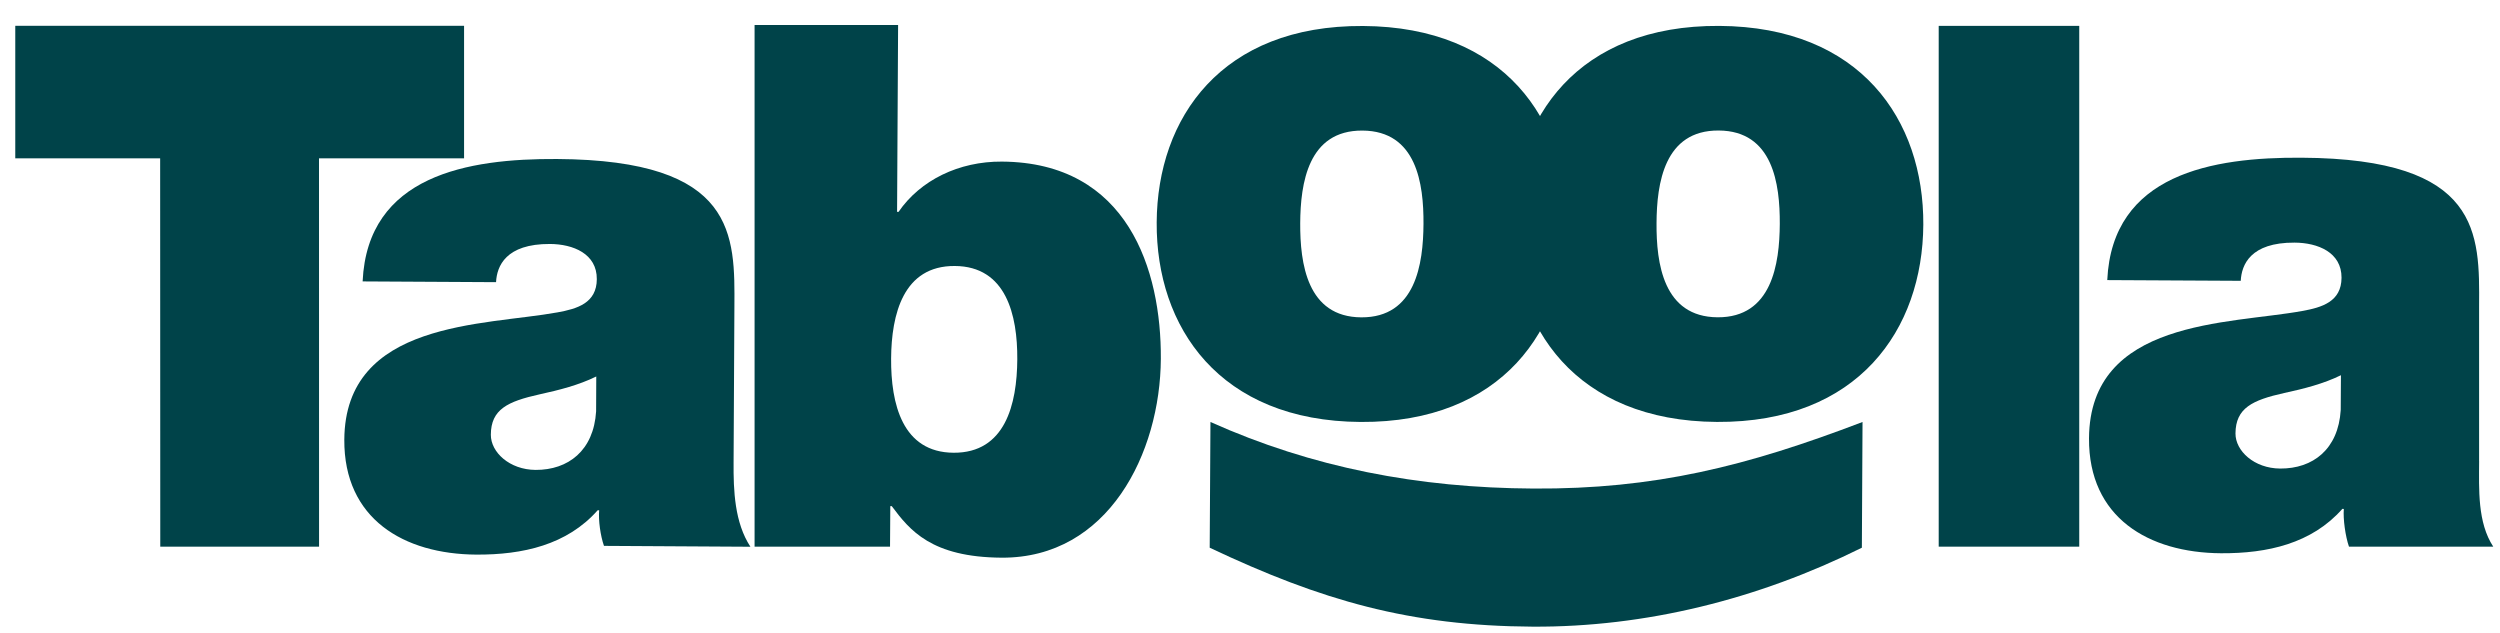
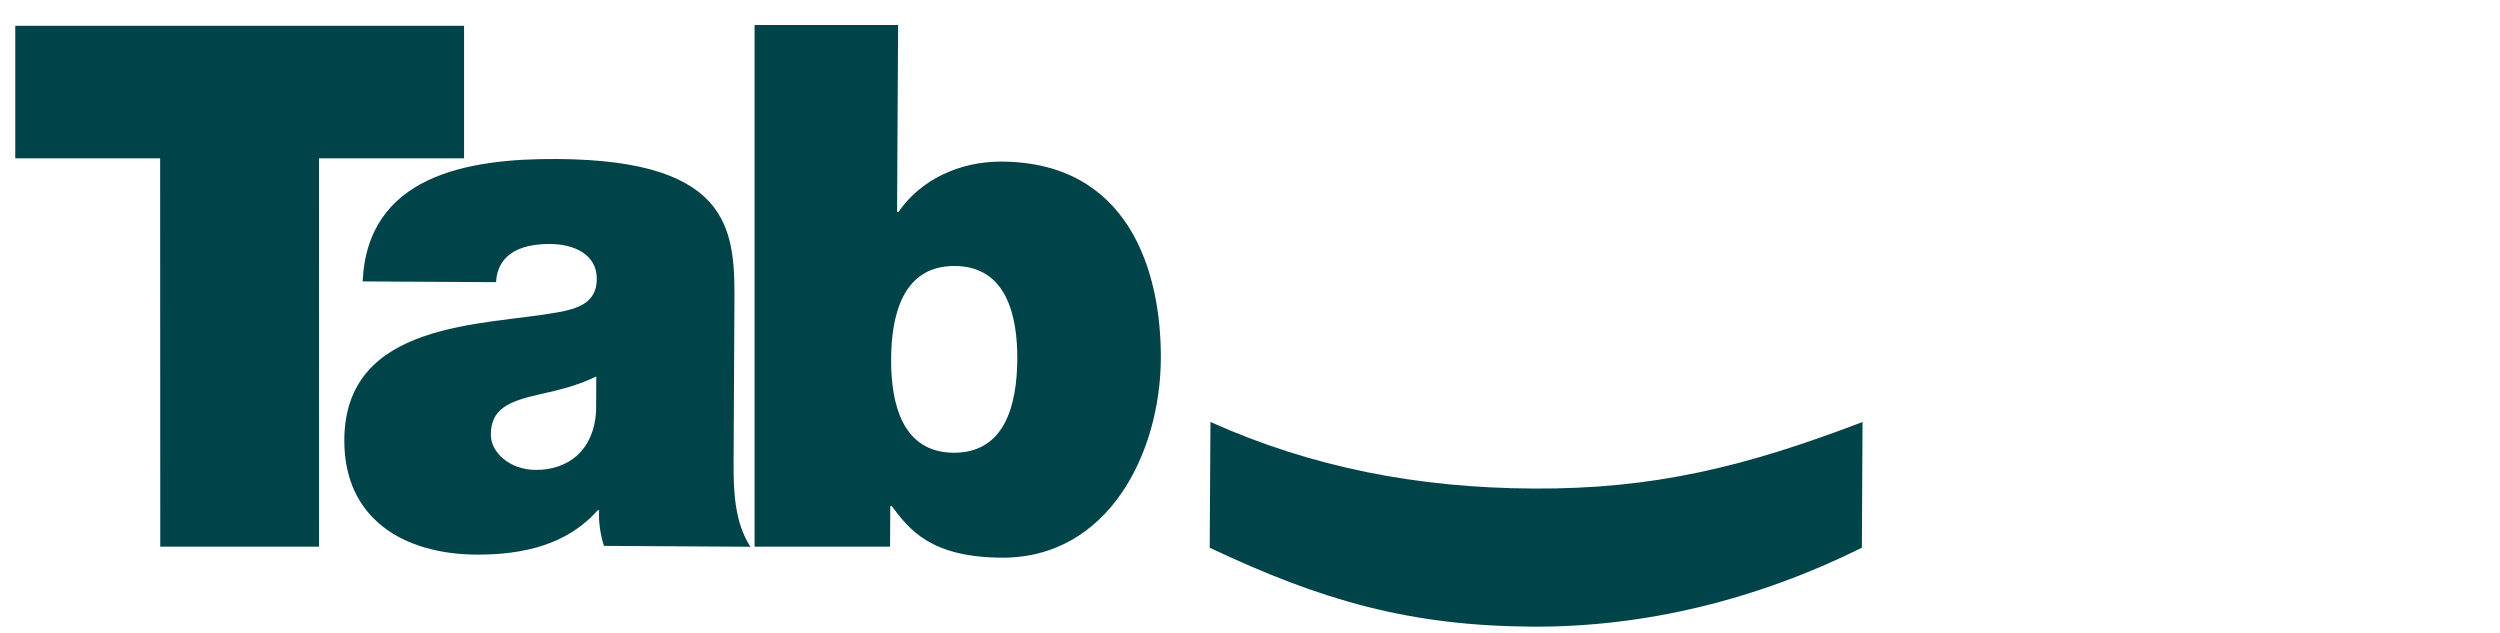
<svg xmlns="http://www.w3.org/2000/svg" width="83" height="21" viewBox="0 0 83 21" fill="none">
  <path d="M5.317 5.256H0.507V0.856H15.407V5.256H10.591L10.593 18.149H5.321L5.317 5.256Z" fill="#004349" />
  <path d="M19.796 12.499C19.217 12.785 18.565 12.95 17.916 13.092C16.855 13.328 16.299 13.589 16.296 14.433C16.293 15.013 16.915 15.595 17.781 15.601C18.864 15.606 19.71 14.961 19.791 13.657L19.796 12.499ZM24.355 15.35C24.348 16.291 24.39 17.352 24.914 18.152L20.052 18.123C19.934 17.785 19.864 17.277 19.892 16.941H19.843C18.826 18.092 17.355 18.421 15.814 18.413C13.407 18.398 11.416 17.229 11.431 14.599C11.454 10.642 16.076 10.814 18.509 10.371C19.16 10.253 19.811 10.064 19.814 9.268C19.82 8.423 19.028 8.104 18.258 8.1C16.79 8.093 16.495 8.838 16.469 9.368L12.039 9.343C12.203 5.822 15.528 5.262 18.49 5.279C24.459 5.314 24.398 7.799 24.382 10.211L24.355 15.35Z" fill="#004349" />
  <path d="M31.697 8.831C29.988 8.82 29.595 10.435 29.585 11.905C29.576 13.4 29.953 15.021 31.661 15.031C33.371 15.04 33.765 13.427 33.774 11.929C33.783 10.459 33.406 8.839 31.697 8.831ZM25.052 0.83H29.817L29.783 7.035H29.831C30.559 5.977 31.838 5.357 33.26 5.365C37.447 5.39 38.557 8.966 38.54 11.911C38.522 15.047 36.793 18.534 33.255 18.515C30.92 18.5 30.203 17.604 29.606 16.803H29.558L29.549 18.15H25.052V0.83Z" fill="#004349" />
-   <path d="M45.233 4.335C43.427 4.324 43.175 6.085 43.167 7.411C43.161 8.737 43.391 10.526 45.195 10.536C47 10.546 47.252 8.763 47.26 7.434C47.268 6.108 47.037 4.346 45.233 4.335ZM45.176 14.009C40.481 13.982 38.38 10.857 38.402 7.384C38.422 3.909 40.557 0.834 45.252 0.863C49.947 0.889 52.047 3.989 52.027 7.464C52.005 10.936 49.871 14.037 45.176 14.009Z" fill="#004349" />
-   <path d="M57.06 4.333C55.255 4.322 55.004 6.083 54.997 7.41C54.988 8.736 55.219 10.523 57.024 10.534C58.828 10.545 59.081 8.76 59.089 7.433C59.095 6.107 58.864 4.343 57.06 4.333ZM57.003 14.008C52.309 13.98 50.209 10.855 50.23 7.382C50.249 3.908 52.385 0.832 57.079 0.86C61.773 0.887 63.873 3.987 63.854 7.46C63.833 10.936 61.698 14.035 57.003 14.008Z" fill="#004349" />
-   <path d="M64.365 0.859H69.031V18.149H64.365V0.859Z" fill="#004349" />
-   <path d="M77.719 12.457C77.14 12.742 76.488 12.907 75.839 13.047C74.777 13.284 74.224 13.546 74.218 14.39C74.215 14.969 74.837 15.551 75.703 15.556C76.787 15.562 77.633 14.917 77.712 13.613L77.719 12.457ZM82.307 15.304C82.303 16.245 82.25 17.349 82.776 18.149H77.986C77.868 17.81 77.787 17.233 77.815 16.896L77.766 16.895C76.749 18.047 75.28 18.377 73.738 18.368C71.33 18.352 69.339 17.183 69.355 14.553C69.379 10.596 73.998 10.769 76.432 10.325C77.083 10.208 77.734 10.019 77.739 9.223C77.744 8.378 76.952 8.059 76.181 8.055C74.712 8.047 74.419 8.793 74.393 9.323L69.961 9.299C70.126 5.777 73.452 5.216 76.413 5.236C82.382 5.269 82.321 7.755 82.306 10.167V15.304H82.307Z" fill="#004349" />
  <path d="M40.187 14.01C43.571 15.526 47.083 16.199 50.909 16.22C54.929 16.244 57.978 15.484 61.836 14.01L61.814 18.184C58.36 19.901 54.614 20.826 50.882 20.805C46.814 20.781 43.883 19.944 40.162 18.184L40.187 14.01Z" fill="#004349" />
</svg>